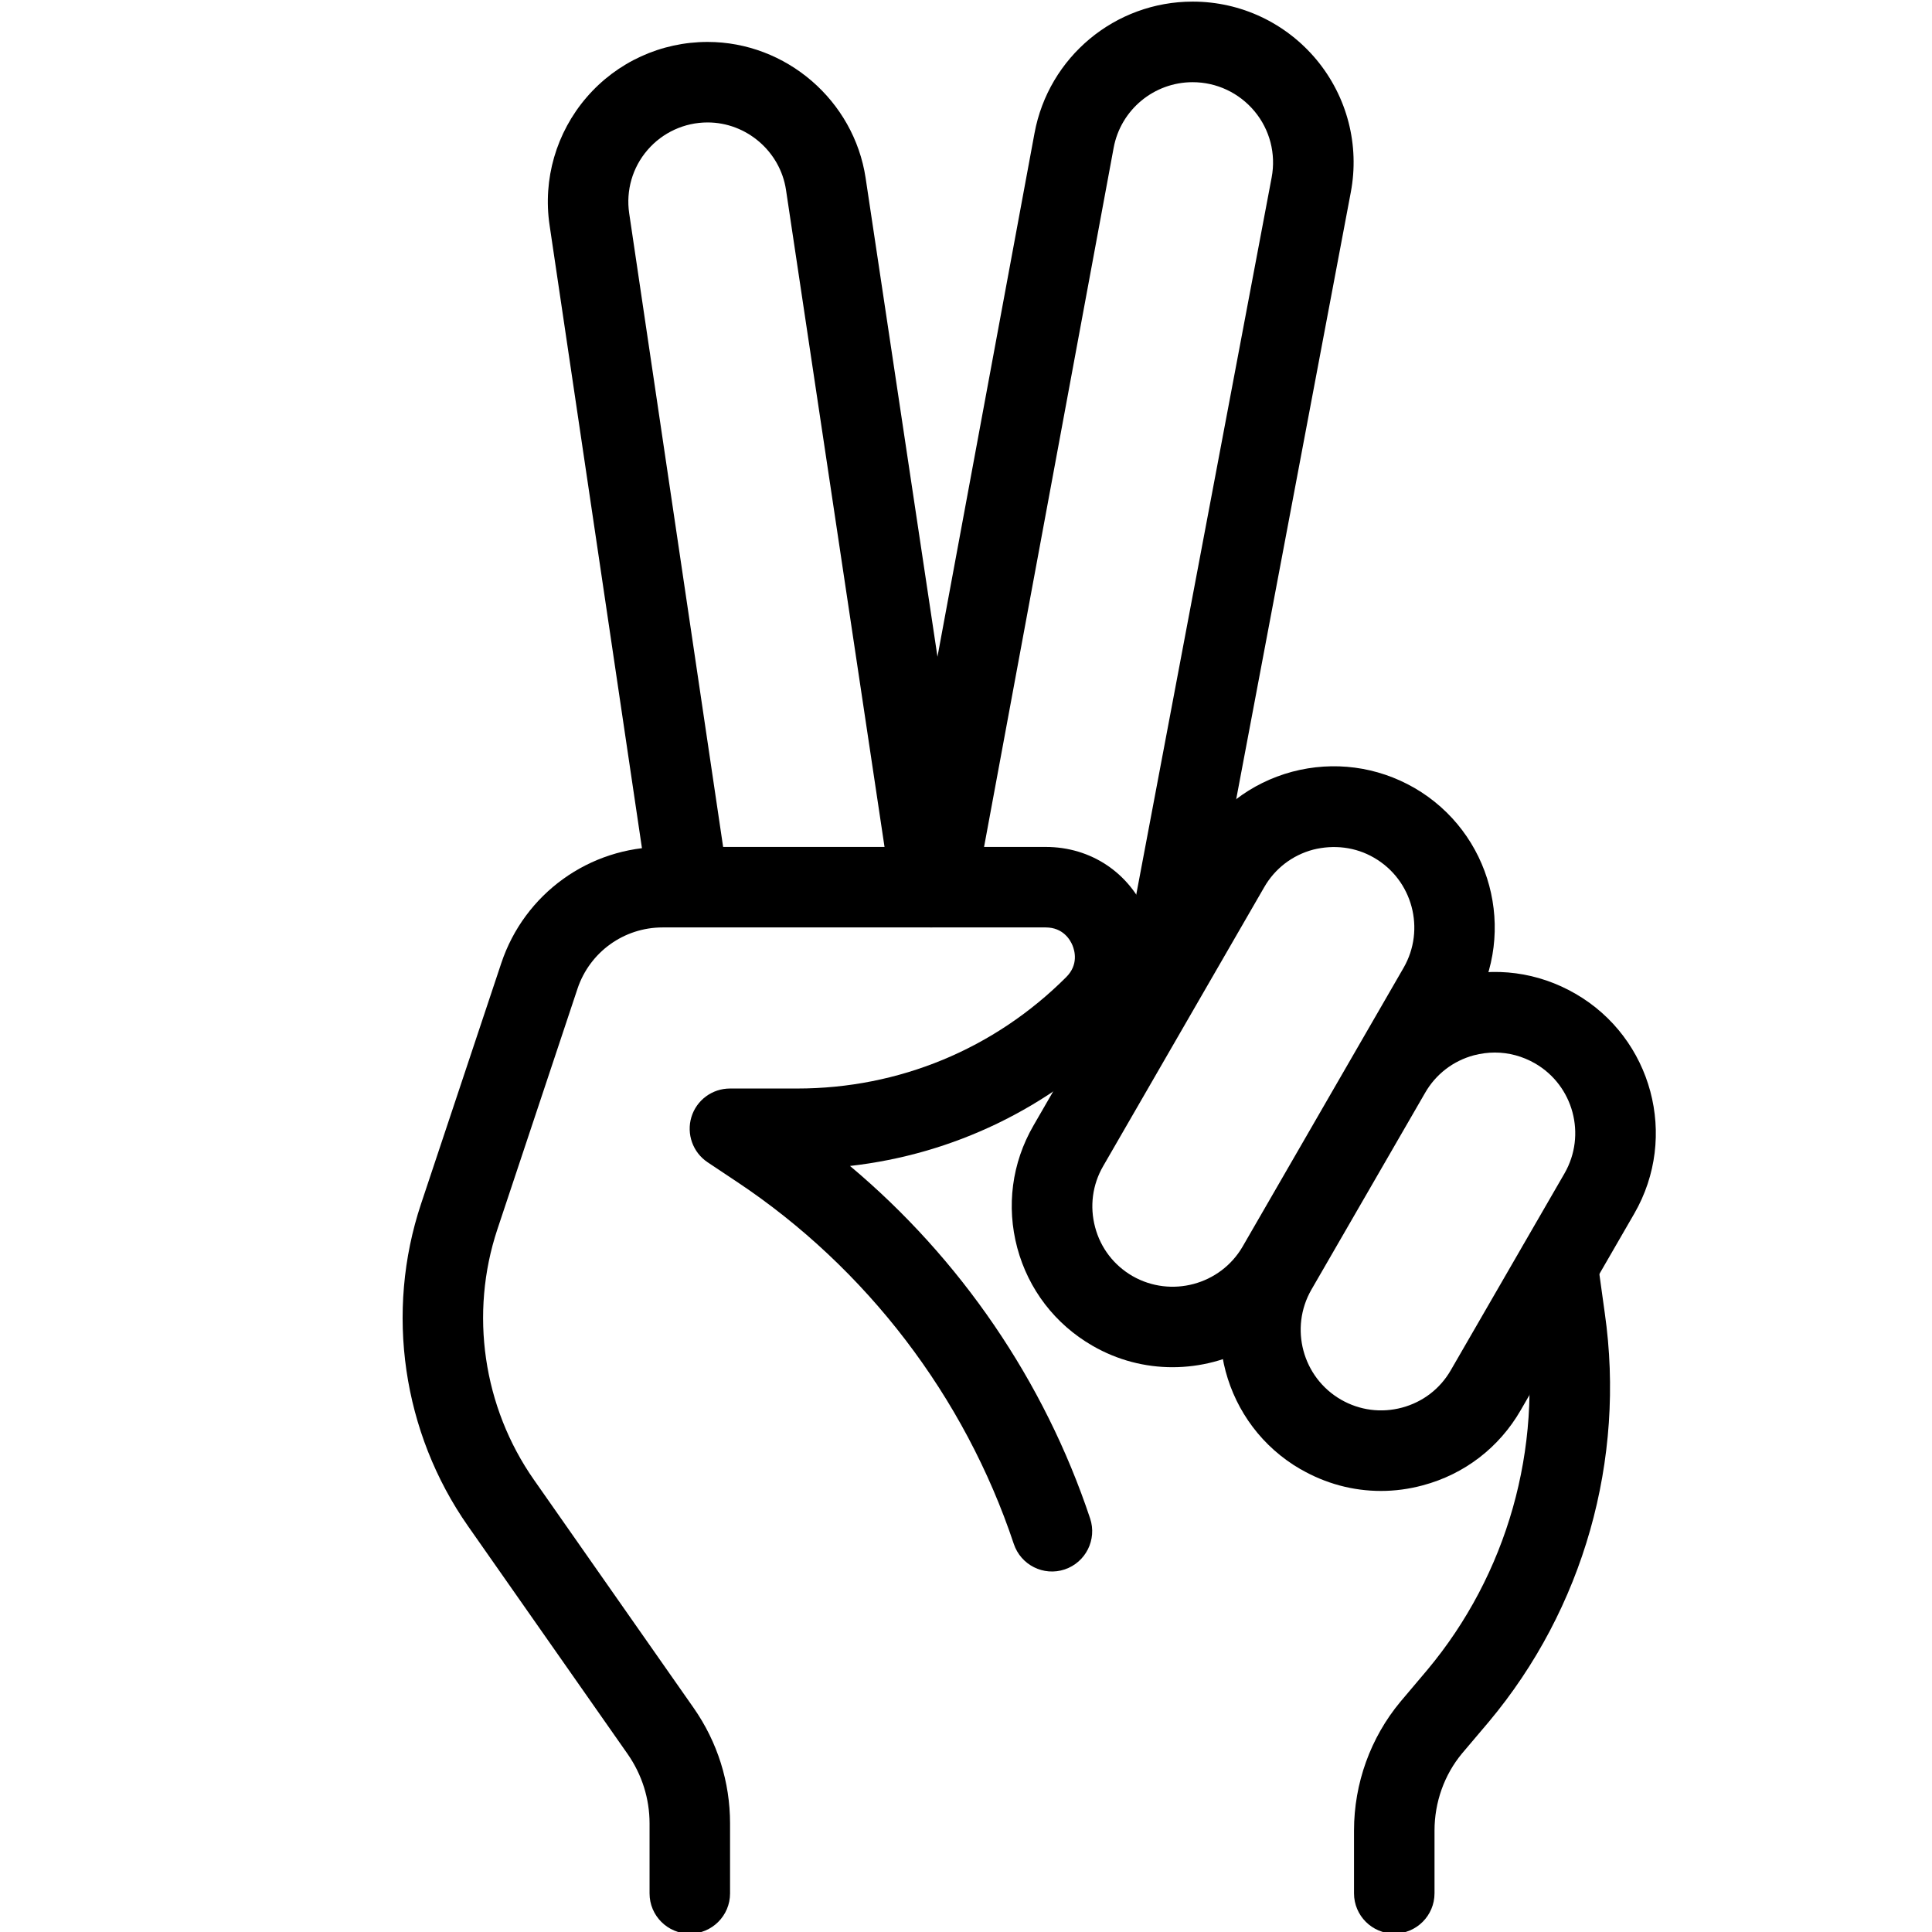
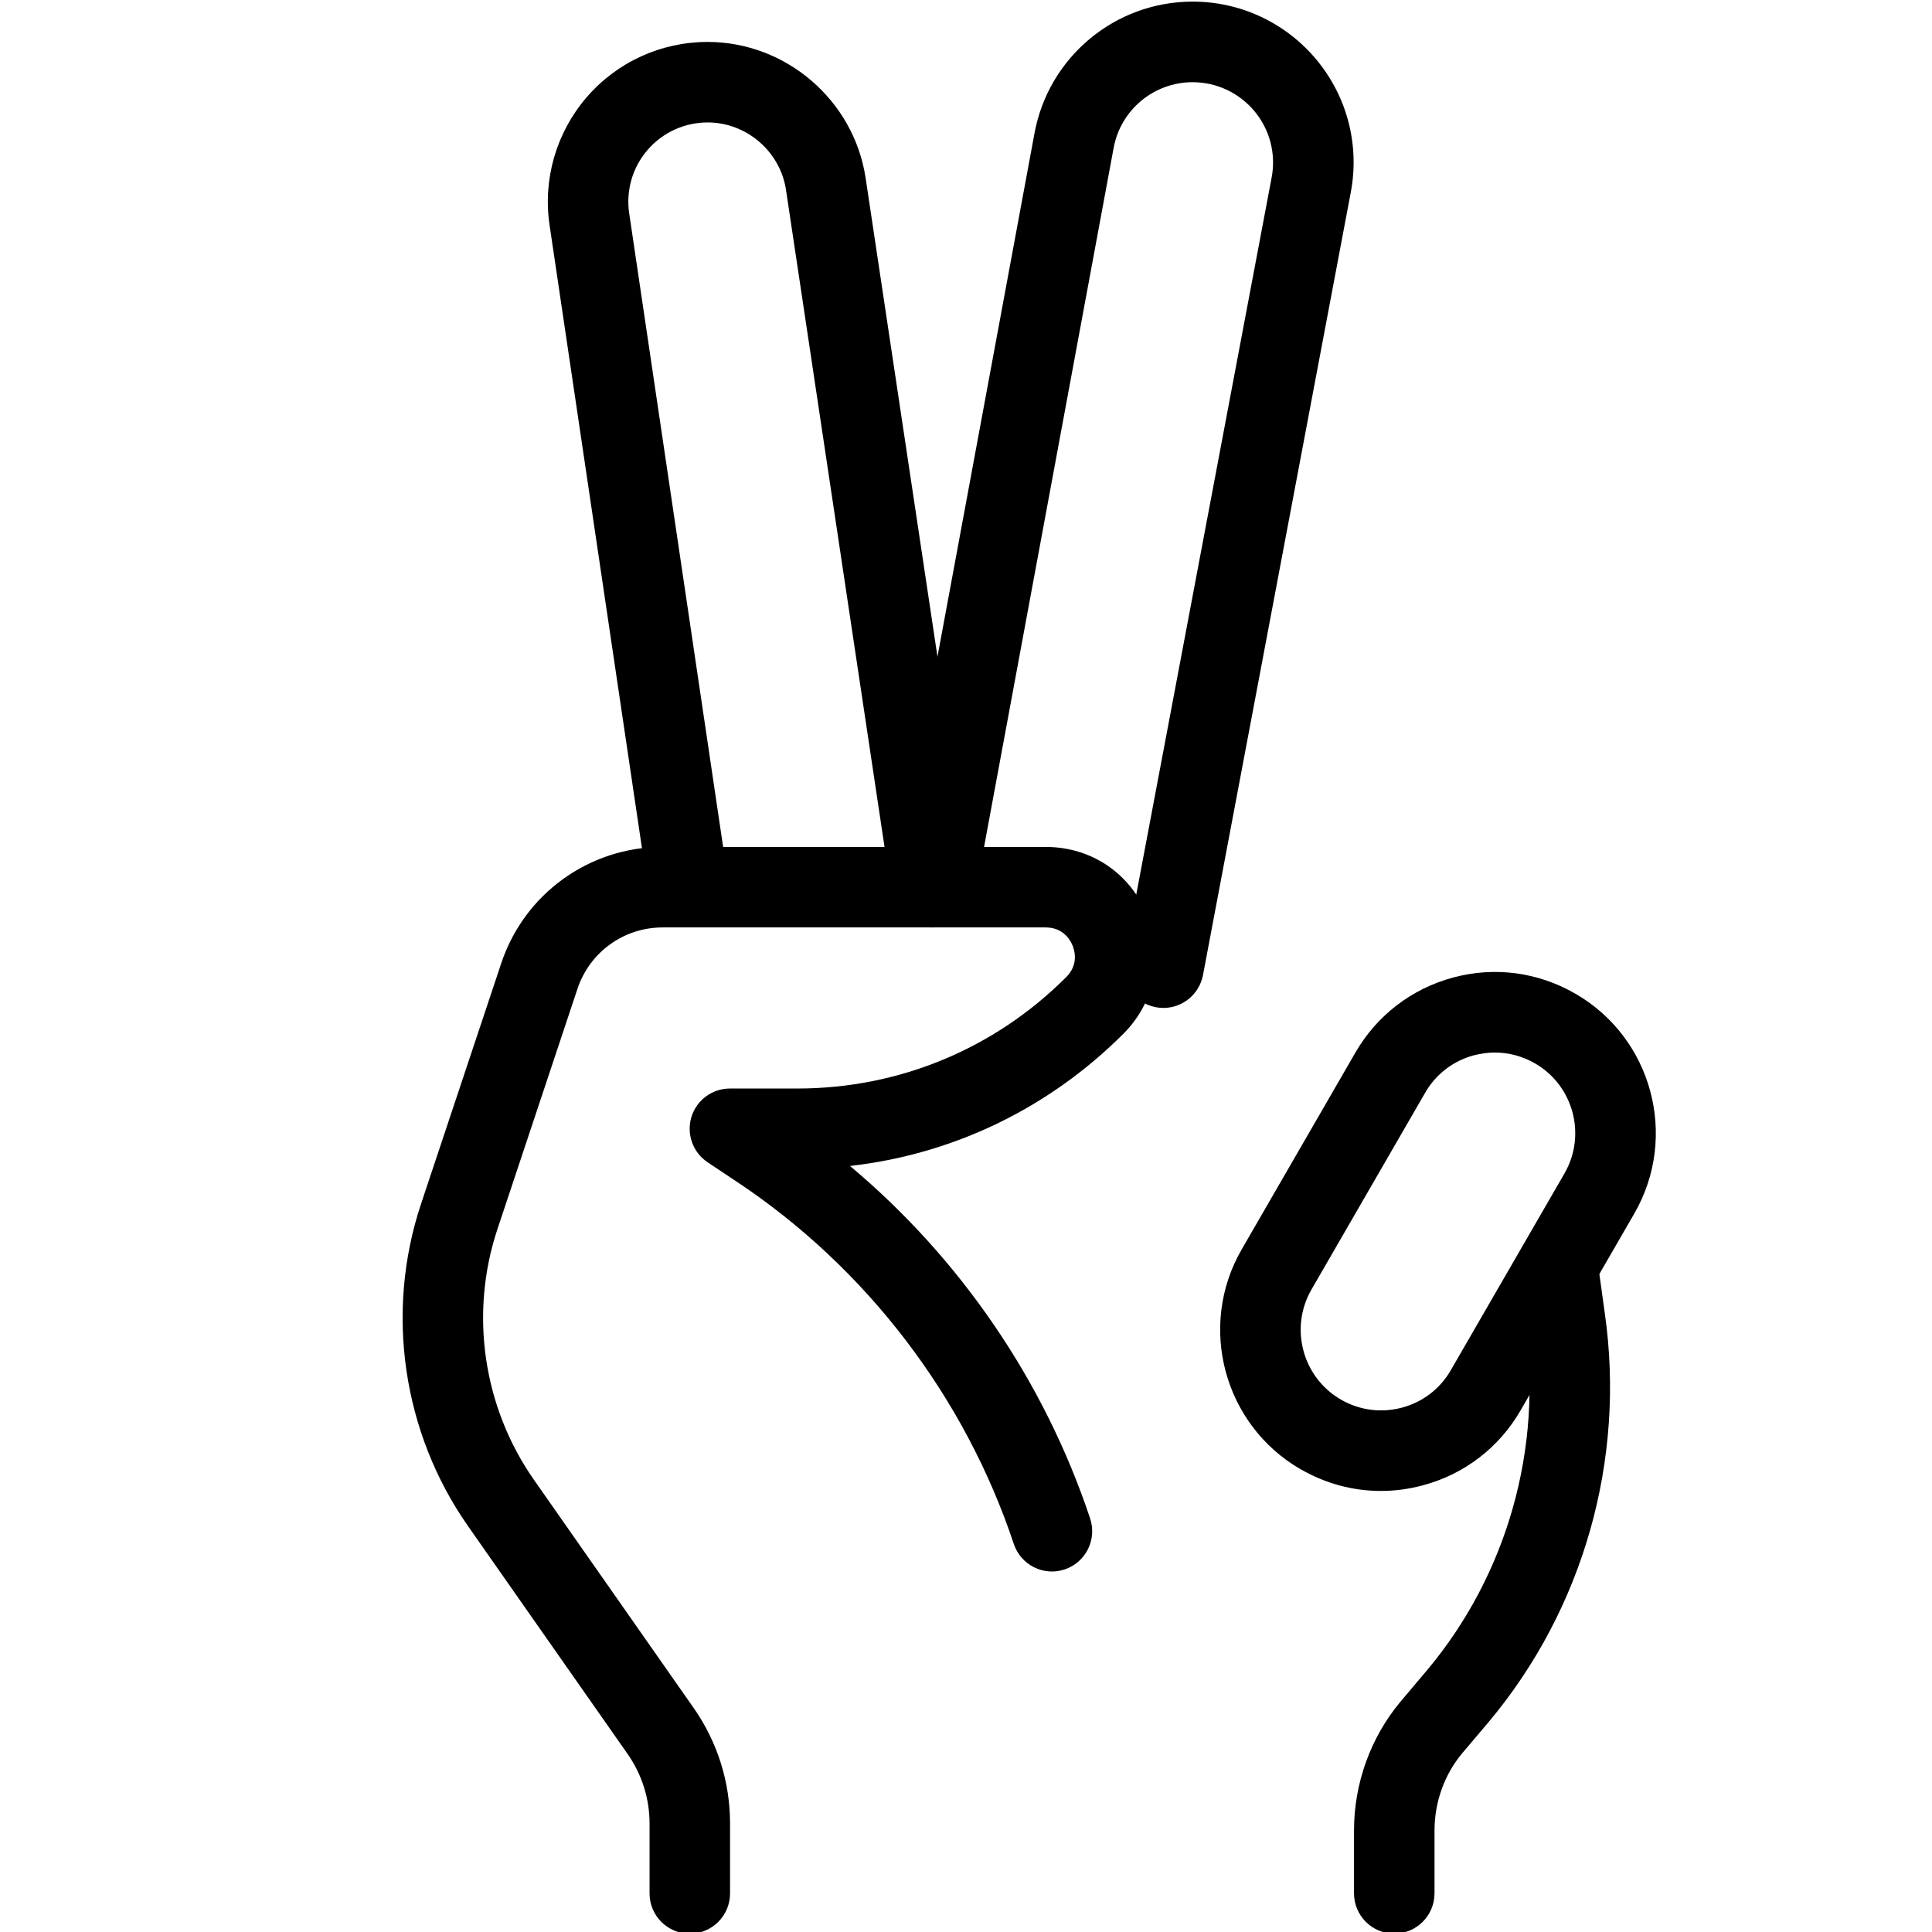
<svg xmlns="http://www.w3.org/2000/svg" id="_x31_" height="512" viewBox="0 0 24 24" width="512">
  <g>
    <g>
      <g>
        <path d="m8.569 24.021c-.276 0-.5-.224-.5-.5v-.869c0-.309-.094-.606-.271-.861l-1.984-2.833c-.814-1.163-1.032-2.66-.583-4.005l.996-2.988c.288-.864 1.094-1.444 2.004-1.444h4.76c.561 0 1.042.322 1.257.84.215.519.102 1.087-.295 1.483-.926.925-2.112 1.495-3.394 1.64 1.372 1.15 2.415 2.674 2.983 4.379.087.262-.054.545-.316.633-.263.088-.545-.056-.632-.316-.61-1.83-1.83-3.427-3.435-4.496l-.369-.246c-.183-.122-.265-.351-.201-.562.064-.21.258-.354.479-.354h.835c1.263 0 2.449-.491 3.342-1.384.154-.154.106-.326.078-.394s-.116-.223-.333-.223h-4.76c-.479 0-.904.306-1.056.761l-.995 2.988c-.348 1.045-.179 2.209.454 3.113l1.984 2.834c.296.424.452.92.452 1.435v.869c0 .276-.224.5-.5.5z" />
      </g>
    </g>
    <g>
      <g>
-         <path d="m14.565 16.984c-.339 0-.682-.086-.996-.268-.462-.267-.793-.698-.932-1.214-.138-.517-.067-1.056.2-1.518l2-3.464c.267-.463.698-.794 1.214-.933.517-.137 1.055-.066 1.518.2.955.552 1.283 1.777.732 2.732l-2 3.464c-.37.643-1.044 1.001-1.736 1.001zm-.496-1.132c.477.273 1.09.11 1.367-.366l2-3.464c.275-.478.111-1.091-.367-1.367-.23-.134-.5-.165-.758-.1-.258.069-.474.235-.607.467l-2 3.464c-.134.231-.169.501-.1.759.068.257.233.473.465.607z" />
-       </g>
+         </g>
    </g>
    <g>
      <g>
        <path d="m17.154 18.521c-.347 0-.688-.091-.997-.27v.001c-.955-.552-1.284-1.777-.732-2.732l1.412-2.444c.267-.463.699-.794 1.215-.933.517-.139 1.054-.067 1.518.201.955.551 1.283 1.776.732 2.731l-1.412 2.444c-.267.463-.698.794-1.214.932-.174.047-.348.07-.522.07zm1.415-5.446c-.086 0-.173.012-.259.034-.258.069-.474.235-.607.467l-1.412 2.444c-.275.478-.111 1.09.366 1.366.232.134.501.169.759.1s.474-.234.607-.466l1.412-2.444c.275-.478.111-1.09-.366-1.366-.155-.089-.326-.135-.5-.135z" />
      </g>
    </g>
    <g>
      <g>
        <path d="m11.568 11.521c-.244 0-.457-.178-.494-.426l-1.31-8.736c-.072-.478-.491-.838-.974-.838-.287 0-.559.125-.746.342-.187.216-.27.503-.228.787l1.227 8.276c.041.273-.148.527-.421.567-.269.044-.527-.147-.568-.421l-1.227-8.275c-.085-.571.083-1.15.46-1.588s.925-.688 1.503-.688c.975 0 1.818.727 1.963 1.69l1.311 8.735c.041.273-.147.527-.42.568-.026.005-.051.007-.076.007z" />
      </g>
    </g>
    <g>
      <g>
        <path d="m14.452 12.521c-.031 0-.062-.003-.093-.009-.271-.051-.45-.312-.398-.584l1.836-9.724c.055-.293-.022-.593-.213-.822s-.471-.361-.769-.361c-.481 0-.894.344-.981.816l-1.719 9.274c-.05.271-.309.451-.583.4-.271-.05-.451-.311-.4-.582l1.719-9.274c.175-.947 1.001-1.635 1.965-1.635.597 0 1.157.264 1.539.723.381.46.536 1.06.425 1.646l-1.836 9.724c-.047.241-.256.408-.492.408z" />
      </g>
    </g>
    <g>
      <g>
        <path d="m17.32 24.02c-.276 0-.5-.224-.5-.5v-.78c0-.586.205-1.154.576-1.6l.333-.394c.993-1.186 1.438-2.752 1.216-4.297l-.09-.651c-.038-.273.153-.525.427-.563.274-.037.525.154.563.427l.09.649c.261 1.823-.265 3.676-1.442 5.08l-.332.392c-.219.264-.341.604-.341.957v.779c0 .277-.224.501-.5.501z" />
      </g>
    </g>
  </g>
</svg>